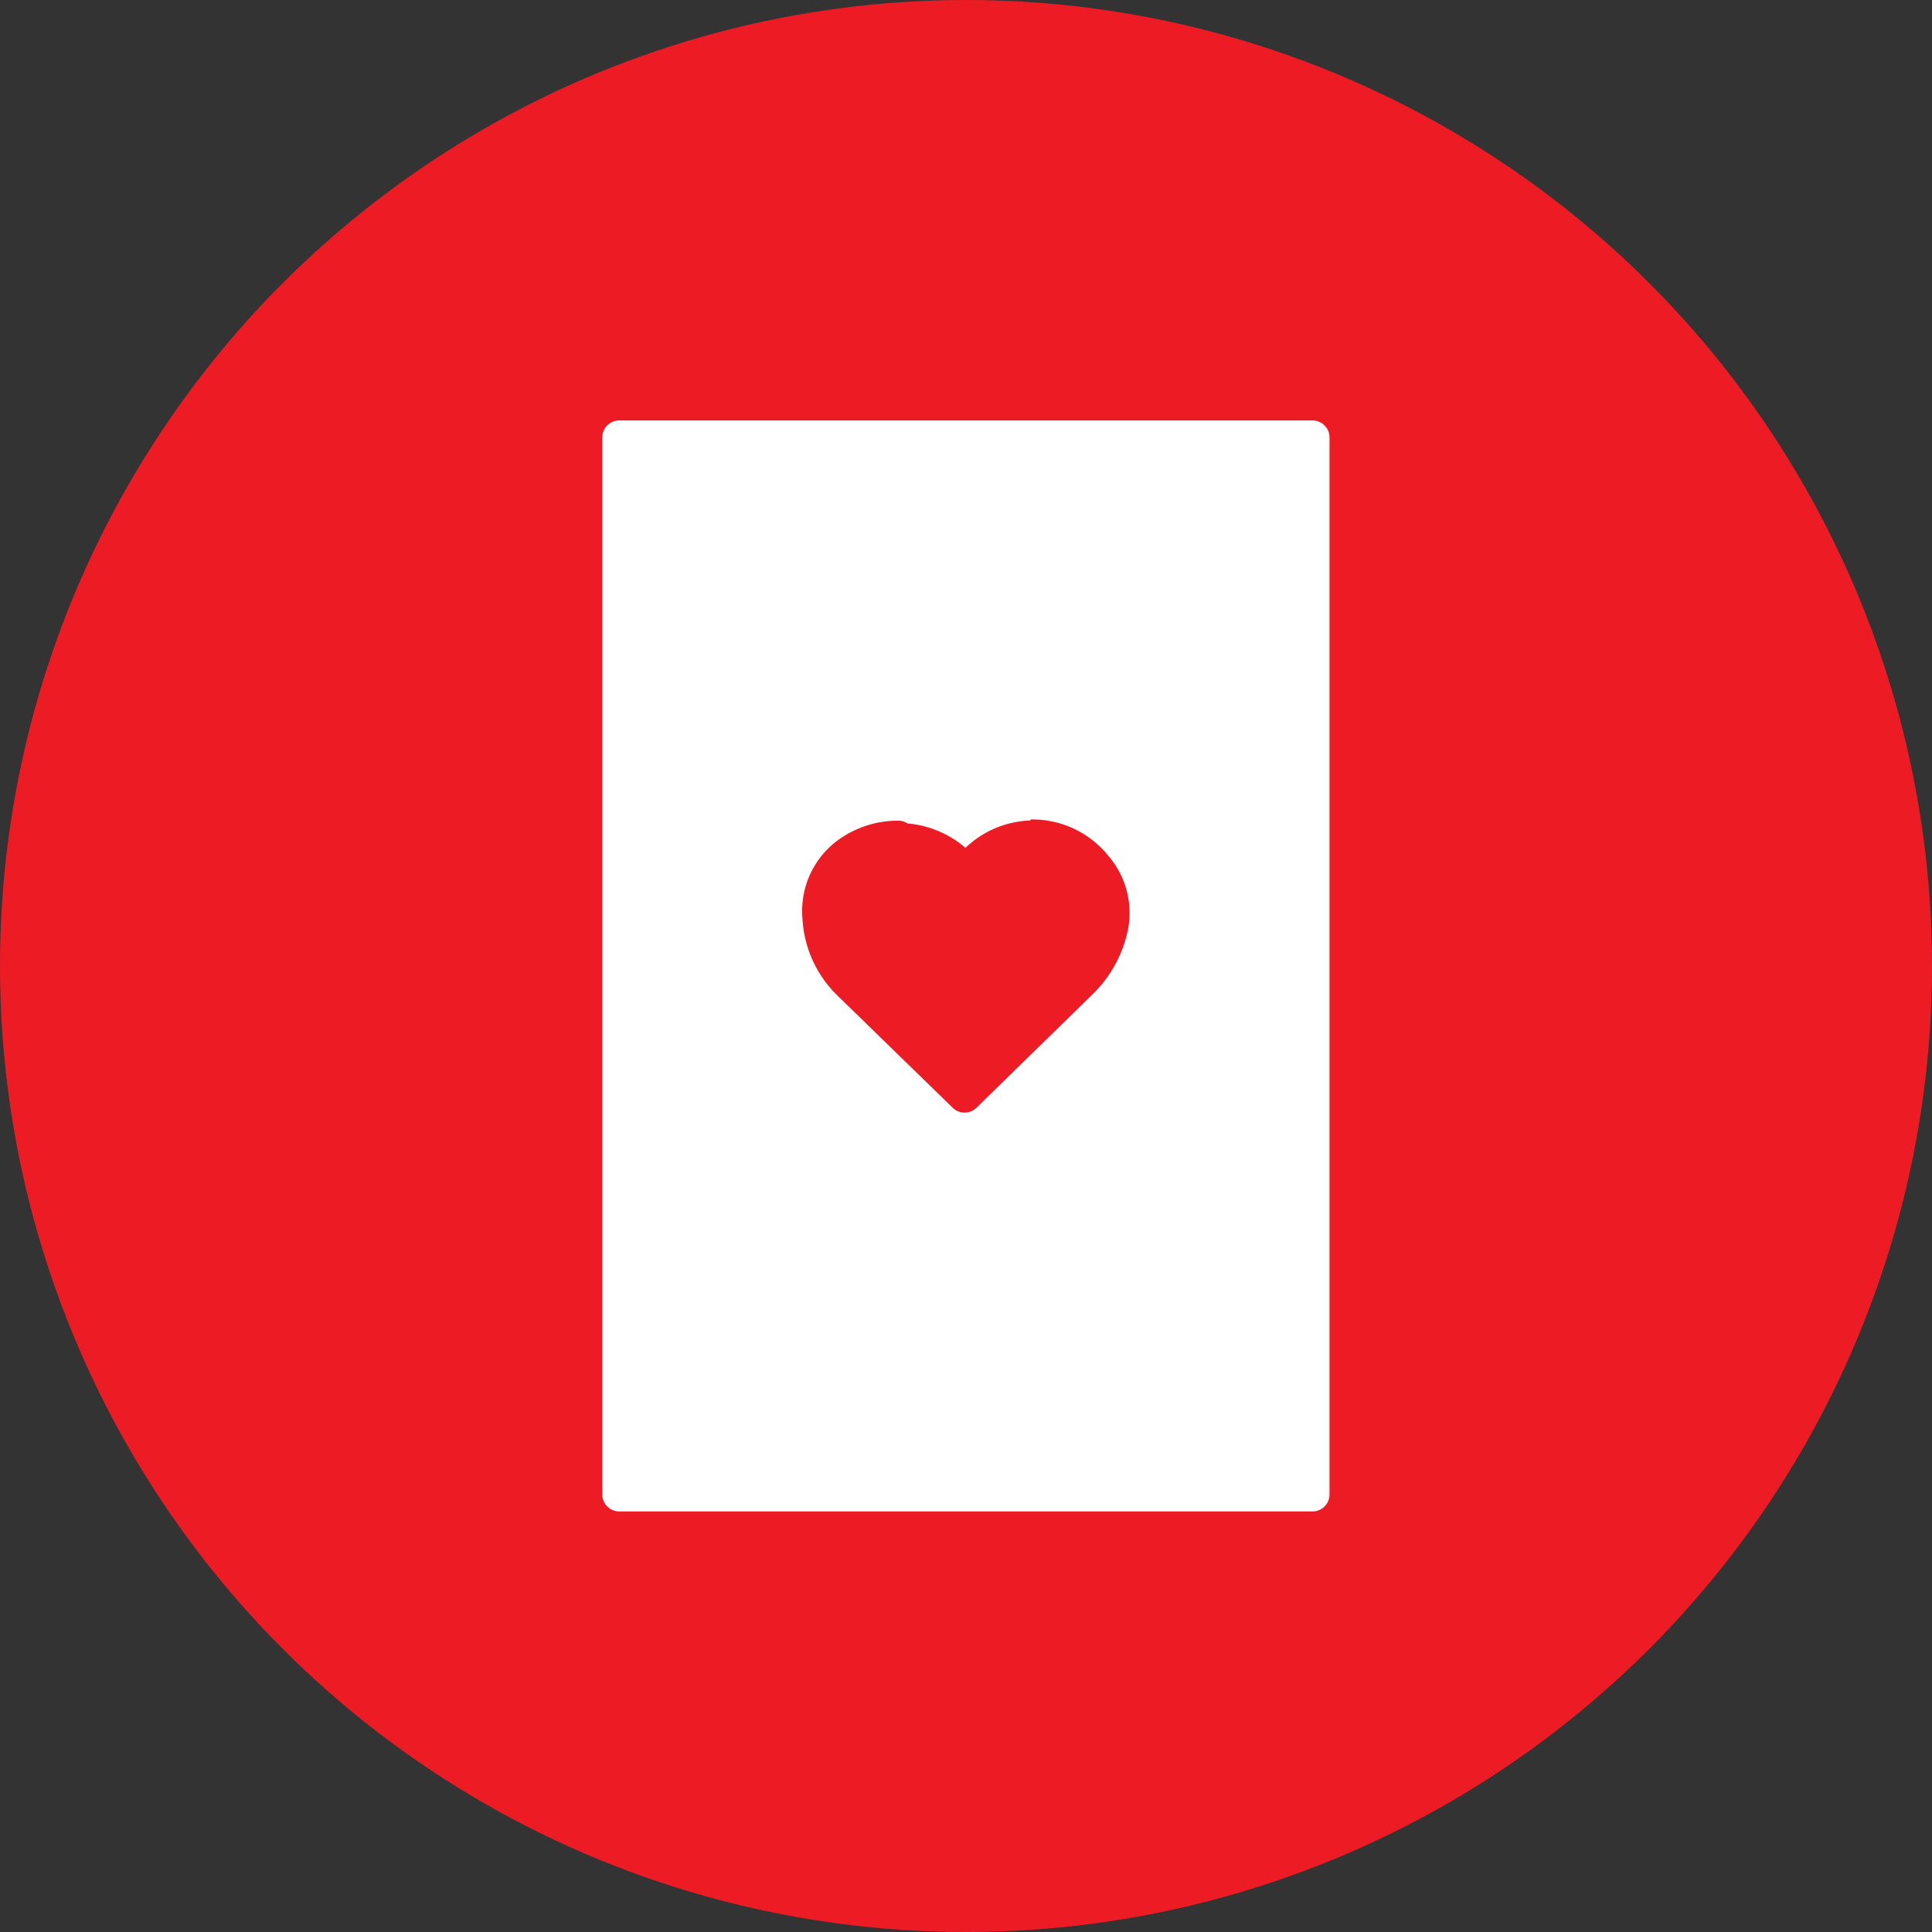
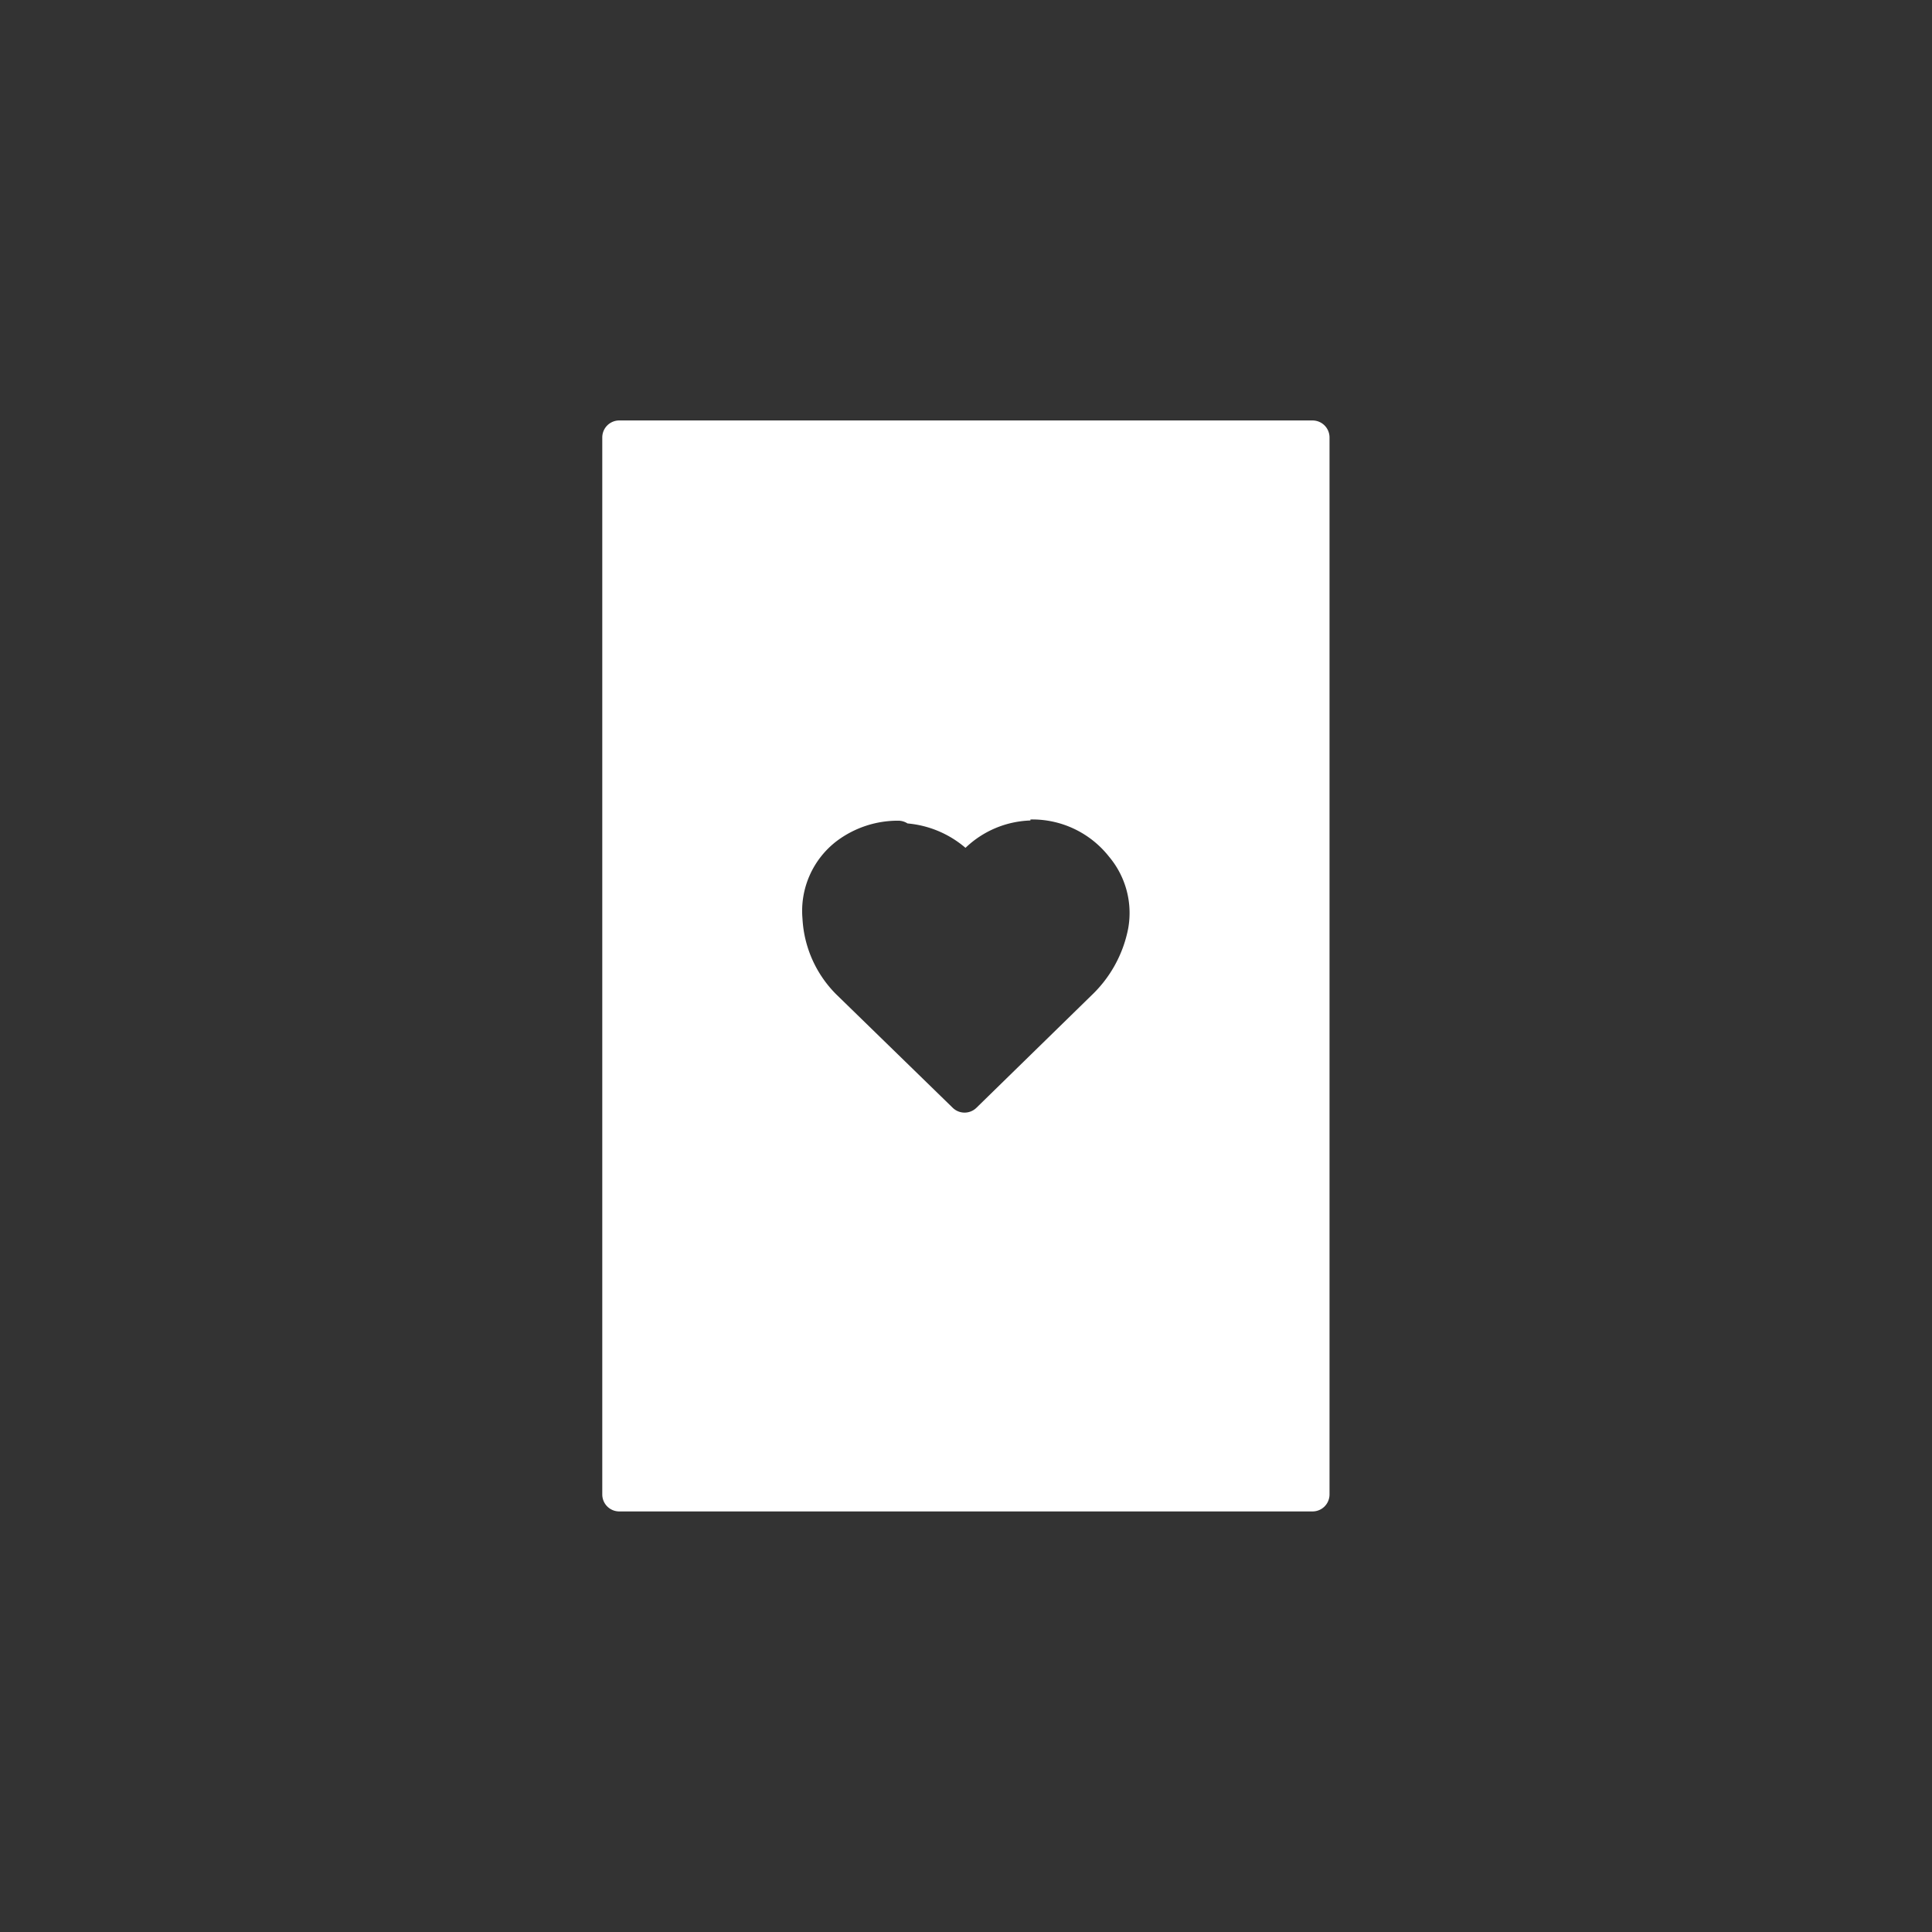
<svg xmlns="http://www.w3.org/2000/svg" width="19" height="19" viewBox="0 0 19 19">
  <rect x="0" y="0" width="19" height="19" fill="#333333" stroke="none" />
  <g id="e4bd8f5099c2bea9fdcd887cc52c57a8" transform="translate(-60.566 -61.591)">
-     <circle id="Ellipse_9" data-name="Ellipse 9" cx="9.5" cy="9.5" r="9.5" transform="translate(60.566 61.591)" fill="#ed1c24" />
-     <path id="Path_8922" data-name="Path 8922" d="M70.71,68.556a.167.167,0,0,0-.168.167V79.118a.167.167,0,0,0,.168.167h6.817a.167.167,0,0,0,.167-.167V68.723a.167.167,0,0,0-.167-.167Zm4.043,3.924a.96.96,0,0,1,.772.365.86.86,0,0,1,.189.707,1.23,1.23,0,0,1-.36.657l-1.132,1.106a.167.167,0,0,1-.234,0L72.843,74.2a1.137,1.137,0,0,1-.332-.743.865.865,0,0,1,.337-.765,1,1,0,0,1,.595-.2l0,0h0s.007,0,.01,0a.169.169,0,0,1,.091.027,1.012,1.012,0,0,1,.57.24.966.966,0,0,1,.638-.269Z" transform="translate(-4.053 -2.83)" fill="#fff" />
+     <path id="Path_8922" data-name="Path 8922" d="M70.71,68.556a.167.167,0,0,0-.168.167V79.118a.167.167,0,0,0,.168.167h6.817a.167.167,0,0,0,.167-.167V68.723a.167.167,0,0,0-.167-.167Zm4.043,3.924a.96.96,0,0,1,.772.365.86.86,0,0,1,.189.707,1.23,1.23,0,0,1-.36.657l-1.132,1.106a.167.167,0,0,1-.234,0L72.843,74.2a1.137,1.137,0,0,1-.332-.743.865.865,0,0,1,.337-.765,1,1,0,0,1,.595-.2h0s.007,0,.01,0a.169.169,0,0,1,.091.027,1.012,1.012,0,0,1,.57.24.966.966,0,0,1,.638-.269Z" transform="translate(-4.053 -2.83)" fill="#fff" />
  </g>
</svg>